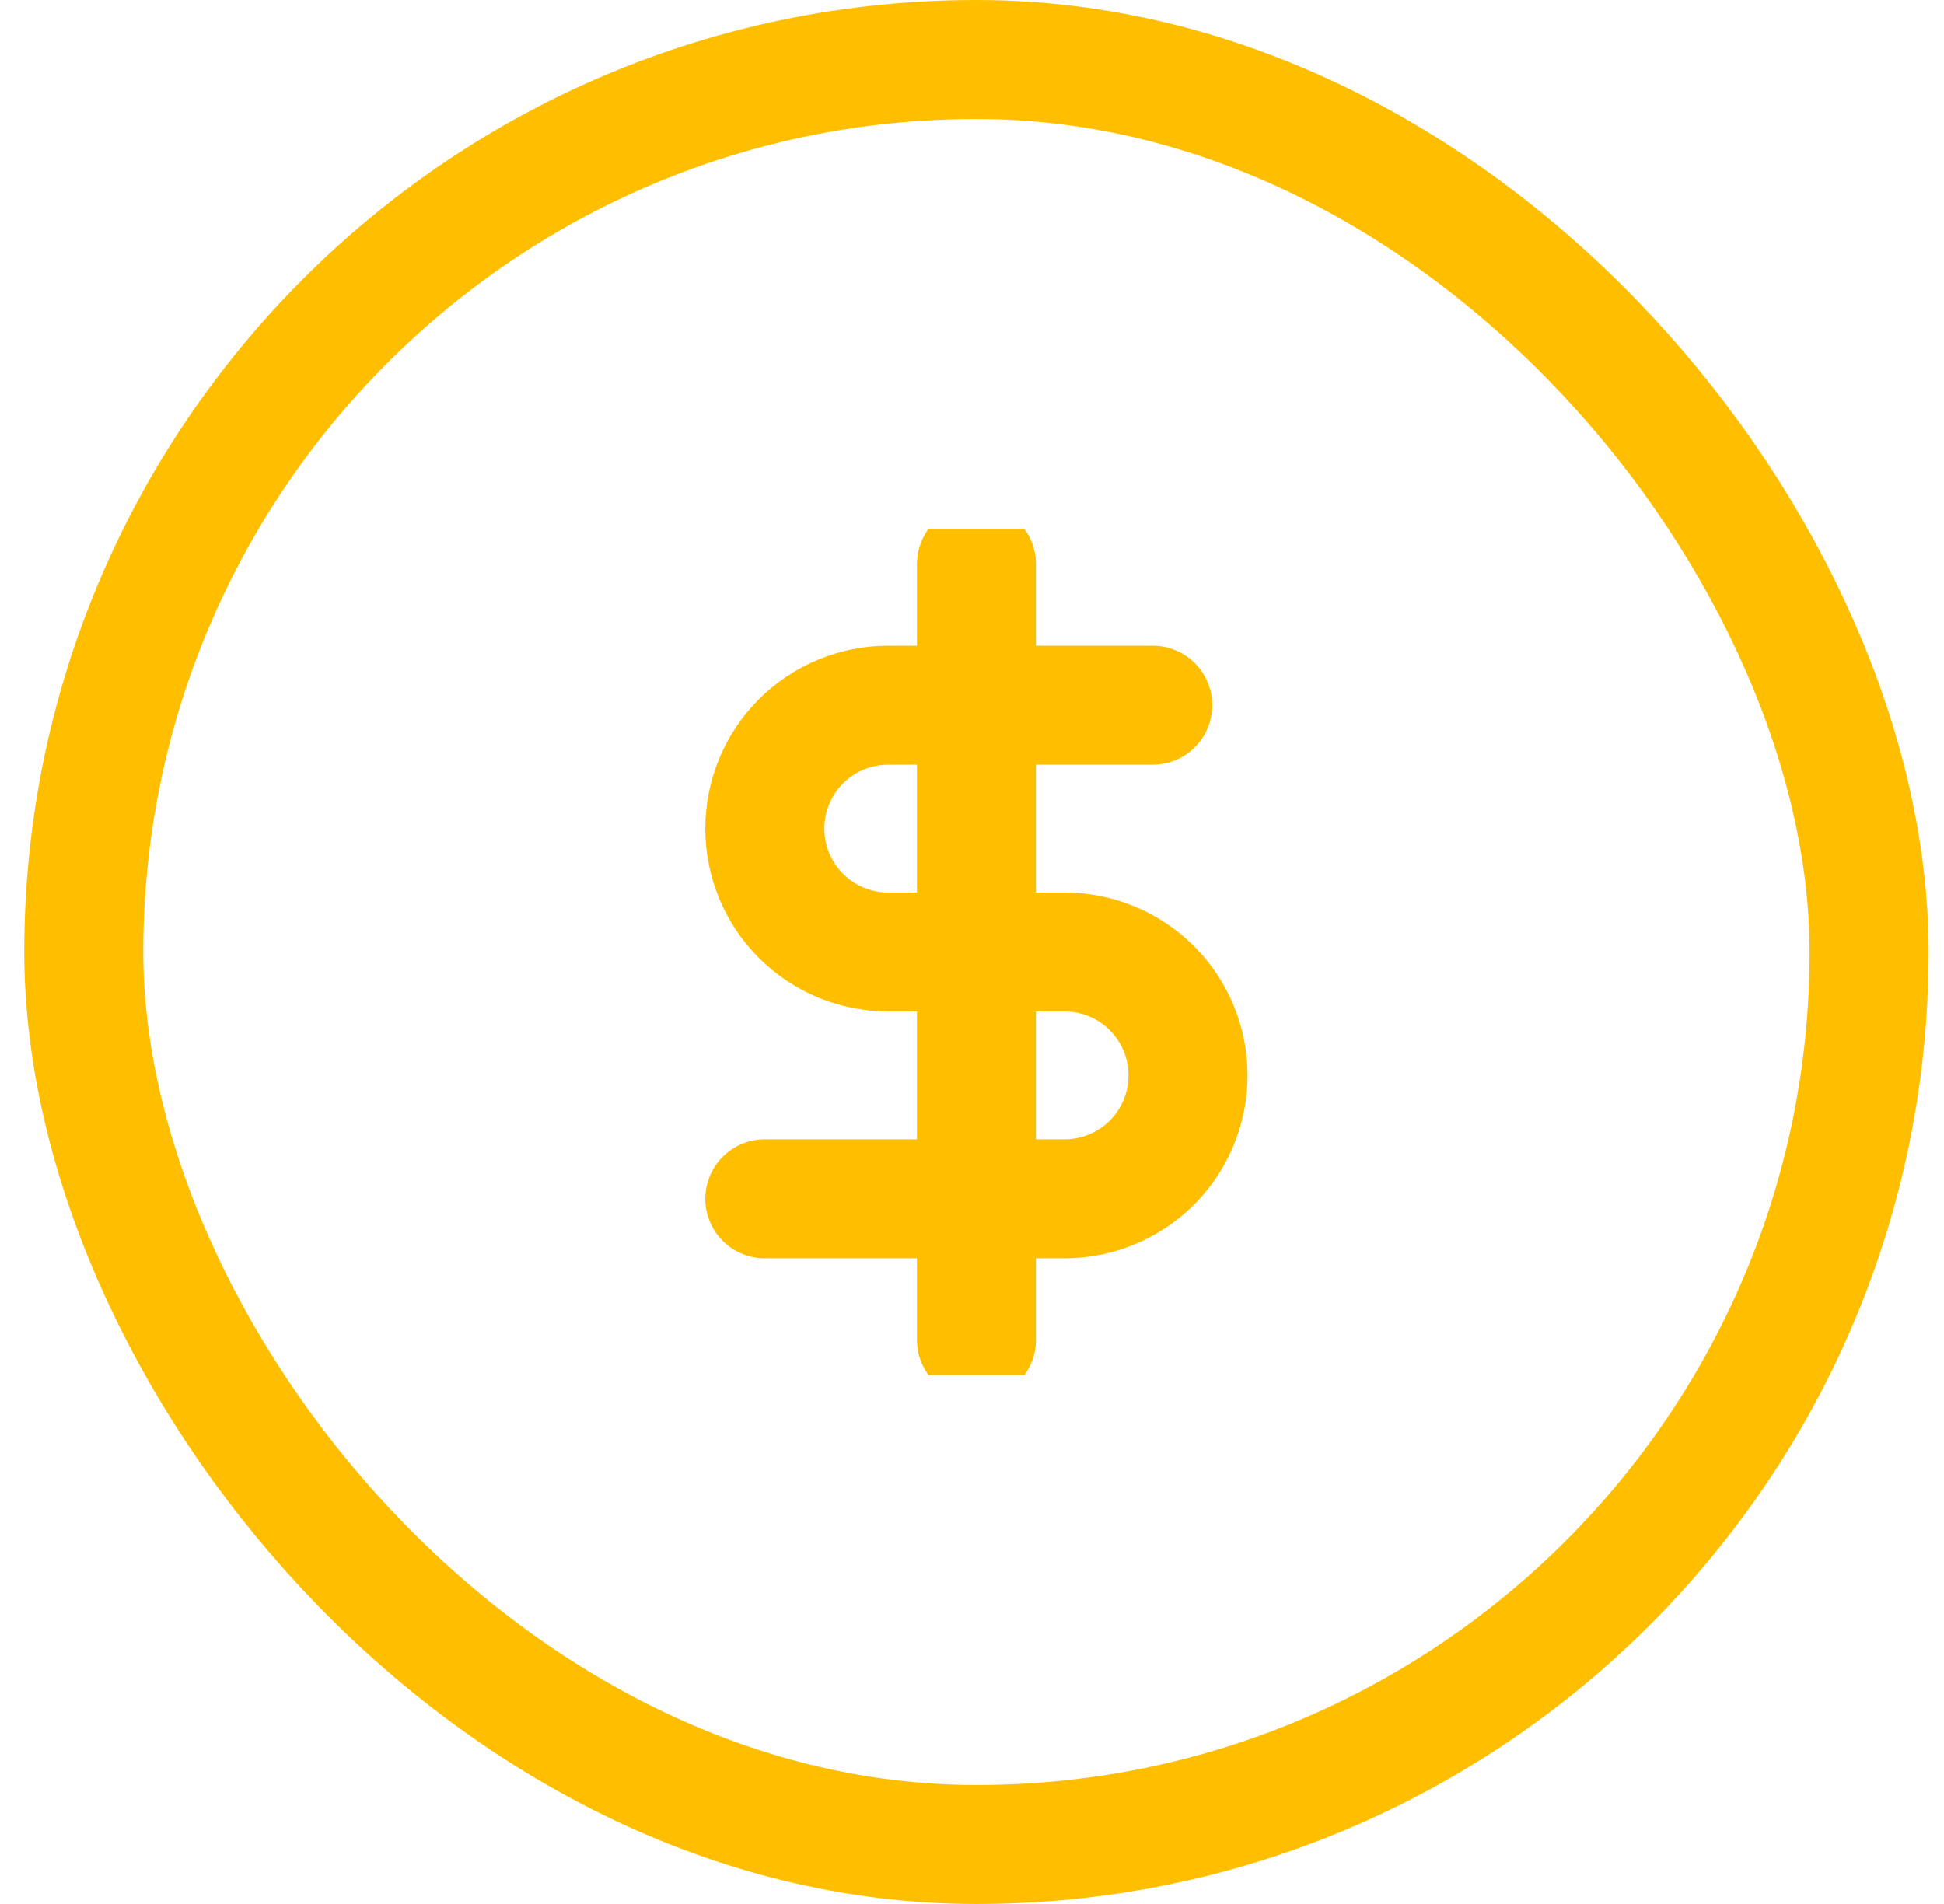
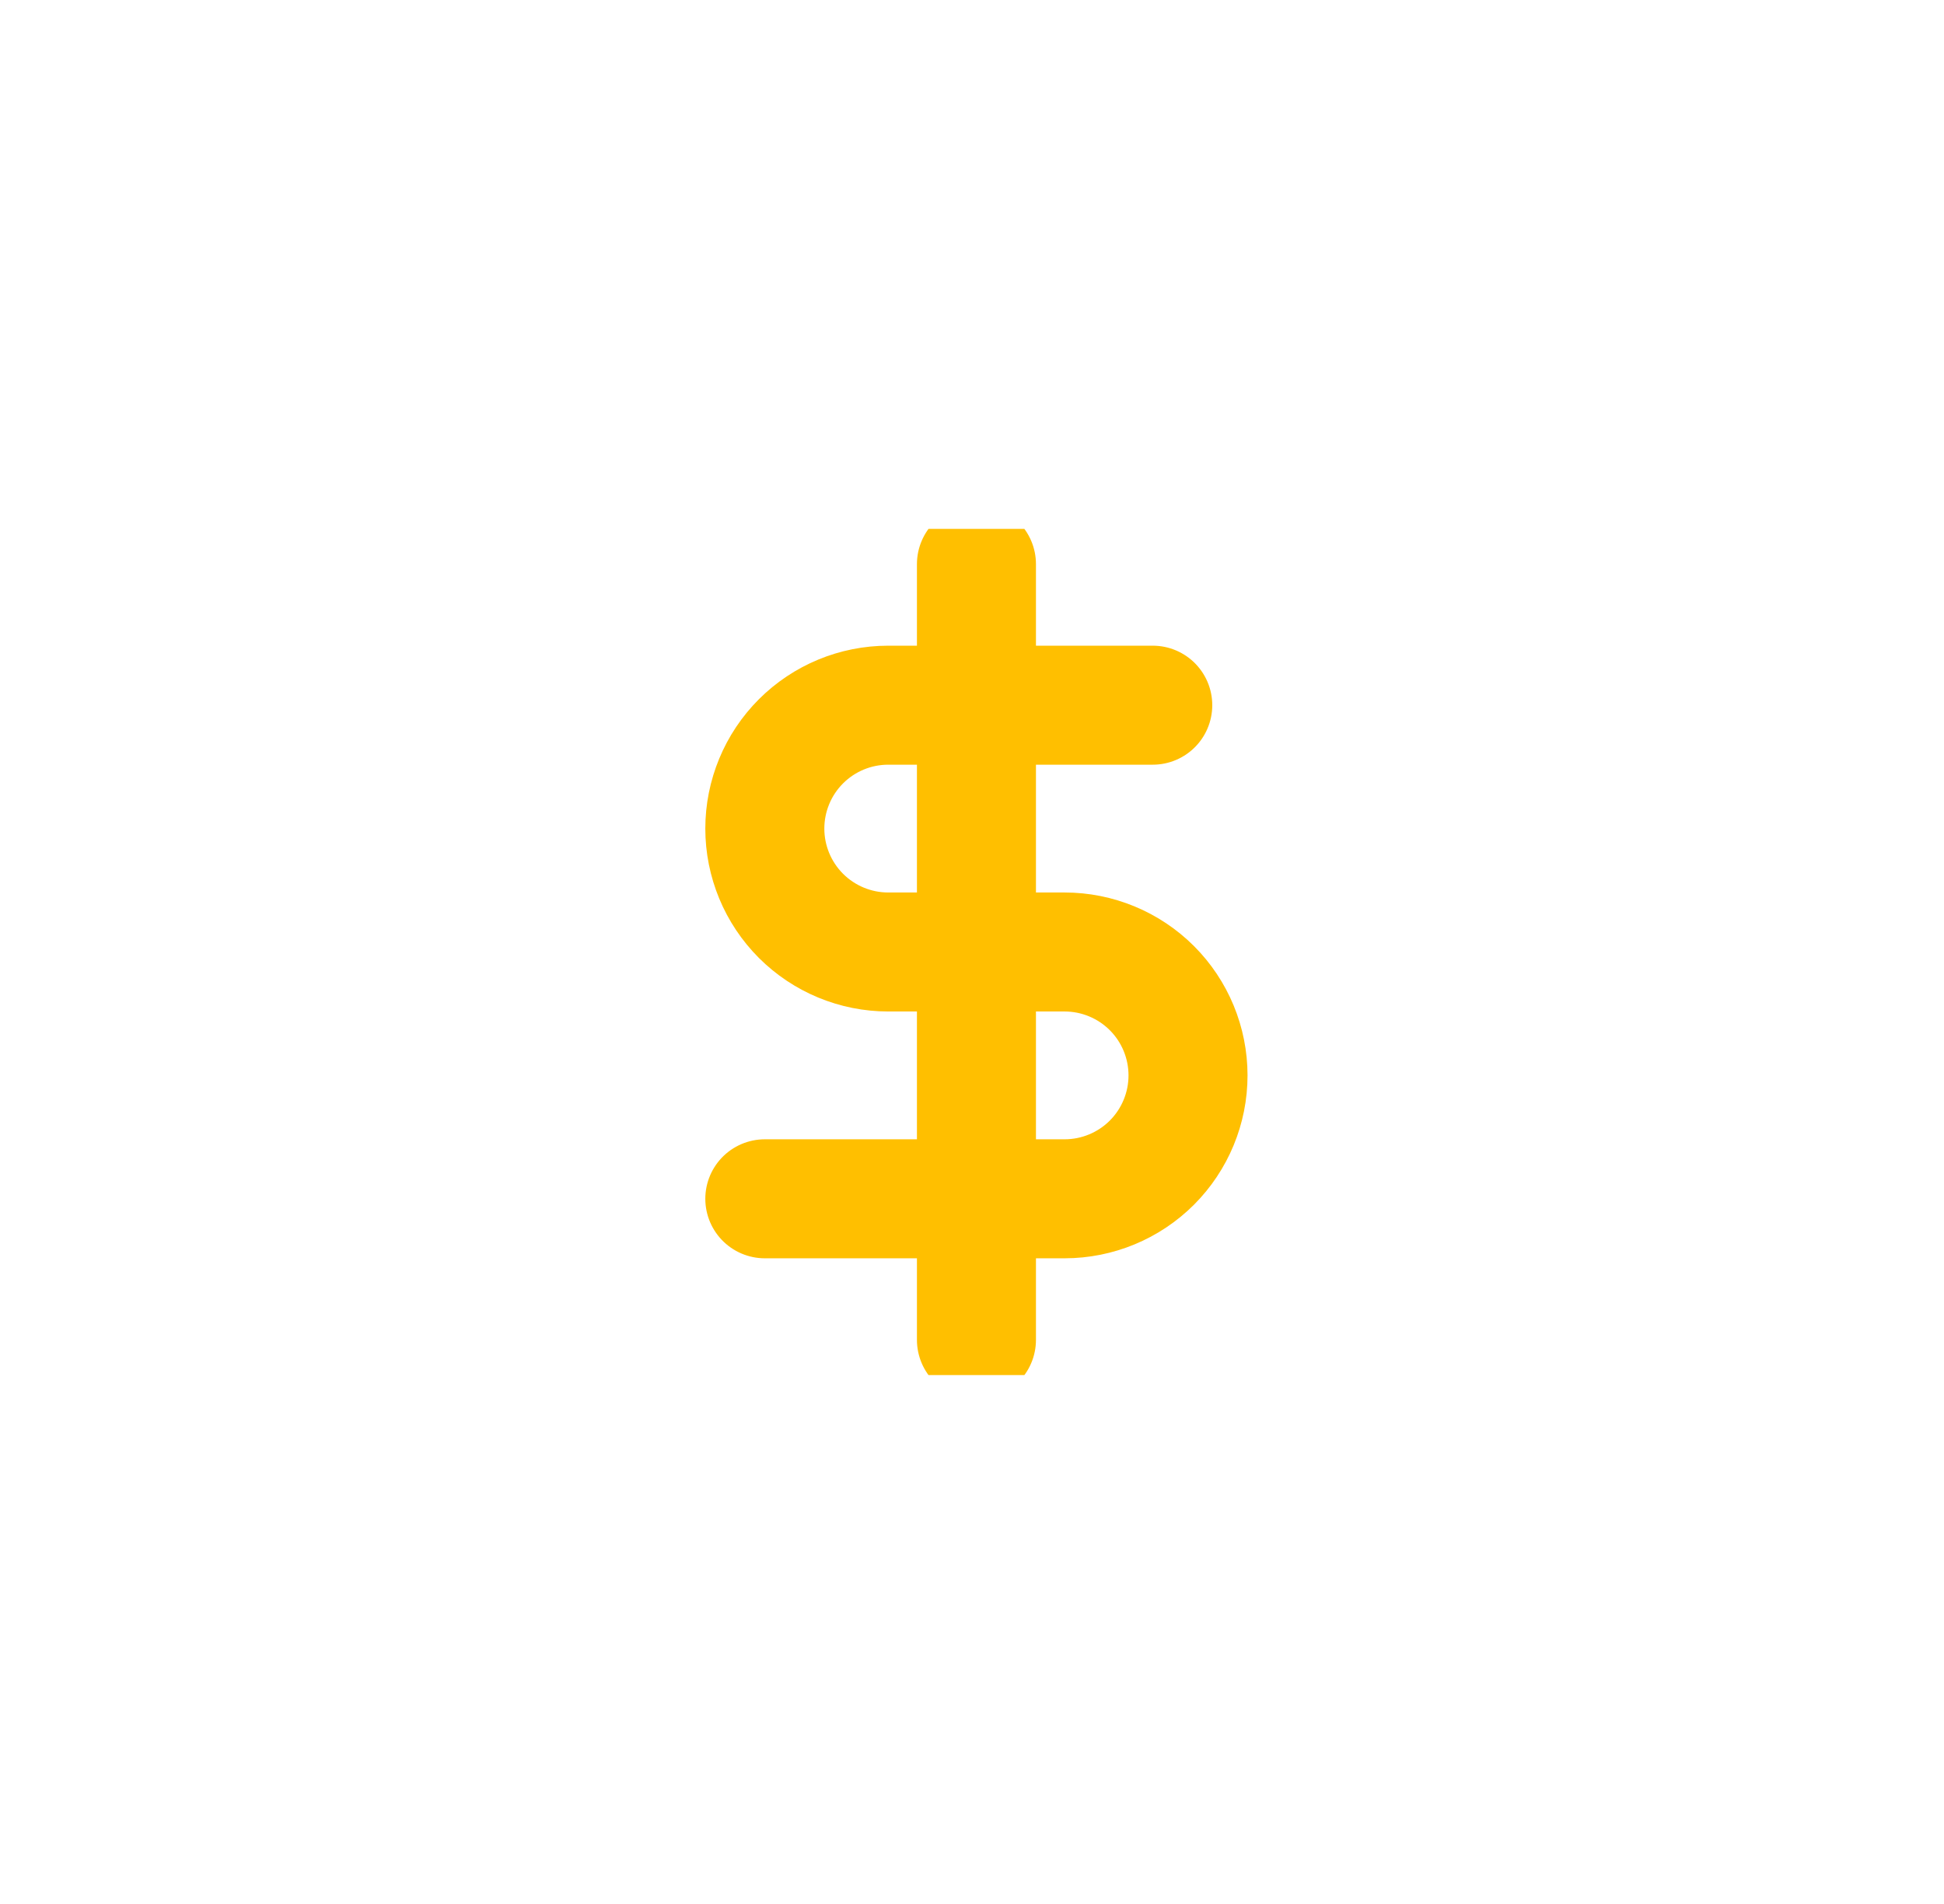
<svg xmlns="http://www.w3.org/2000/svg" width="49" height="48" viewBox="0 0 49 48" fill="none">
-   <rect x="2.112" y="1.5" width="45" height="45" rx="22.5" stroke="#FFBF00" stroke-width="3" />
  <g clip-path="url(#clip0_23_109)">
    <path d="M24.612 14.222V33.778" stroke="#FFBF00" stroke-width="3" stroke-linecap="round" stroke-linejoin="round" />
    <path d="M29.056 17.778H22.389C21.564 17.778 20.773 18.105 20.189 18.689C19.606 19.272 19.278 20.064 19.278 20.889C19.278 21.714 19.606 22.505 20.189 23.089C20.773 23.672 21.564 24 22.389 24H26.834C27.659 24 28.45 24.328 29.034 24.911C29.617 25.494 29.945 26.286 29.945 27.111C29.945 27.936 29.617 28.727 29.034 29.311C28.45 29.894 27.659 30.222 26.834 30.222H19.278" stroke="#FFBF00" stroke-width="3" stroke-linecap="round" stroke-linejoin="round" />
  </g>
  <defs>
    <clipPath id="clip0_23_109">
      <rect width="21.333" height="21.333" fill="white" transform="translate(13.945 13.333)" />
    </clipPath>
  </defs>
</svg>